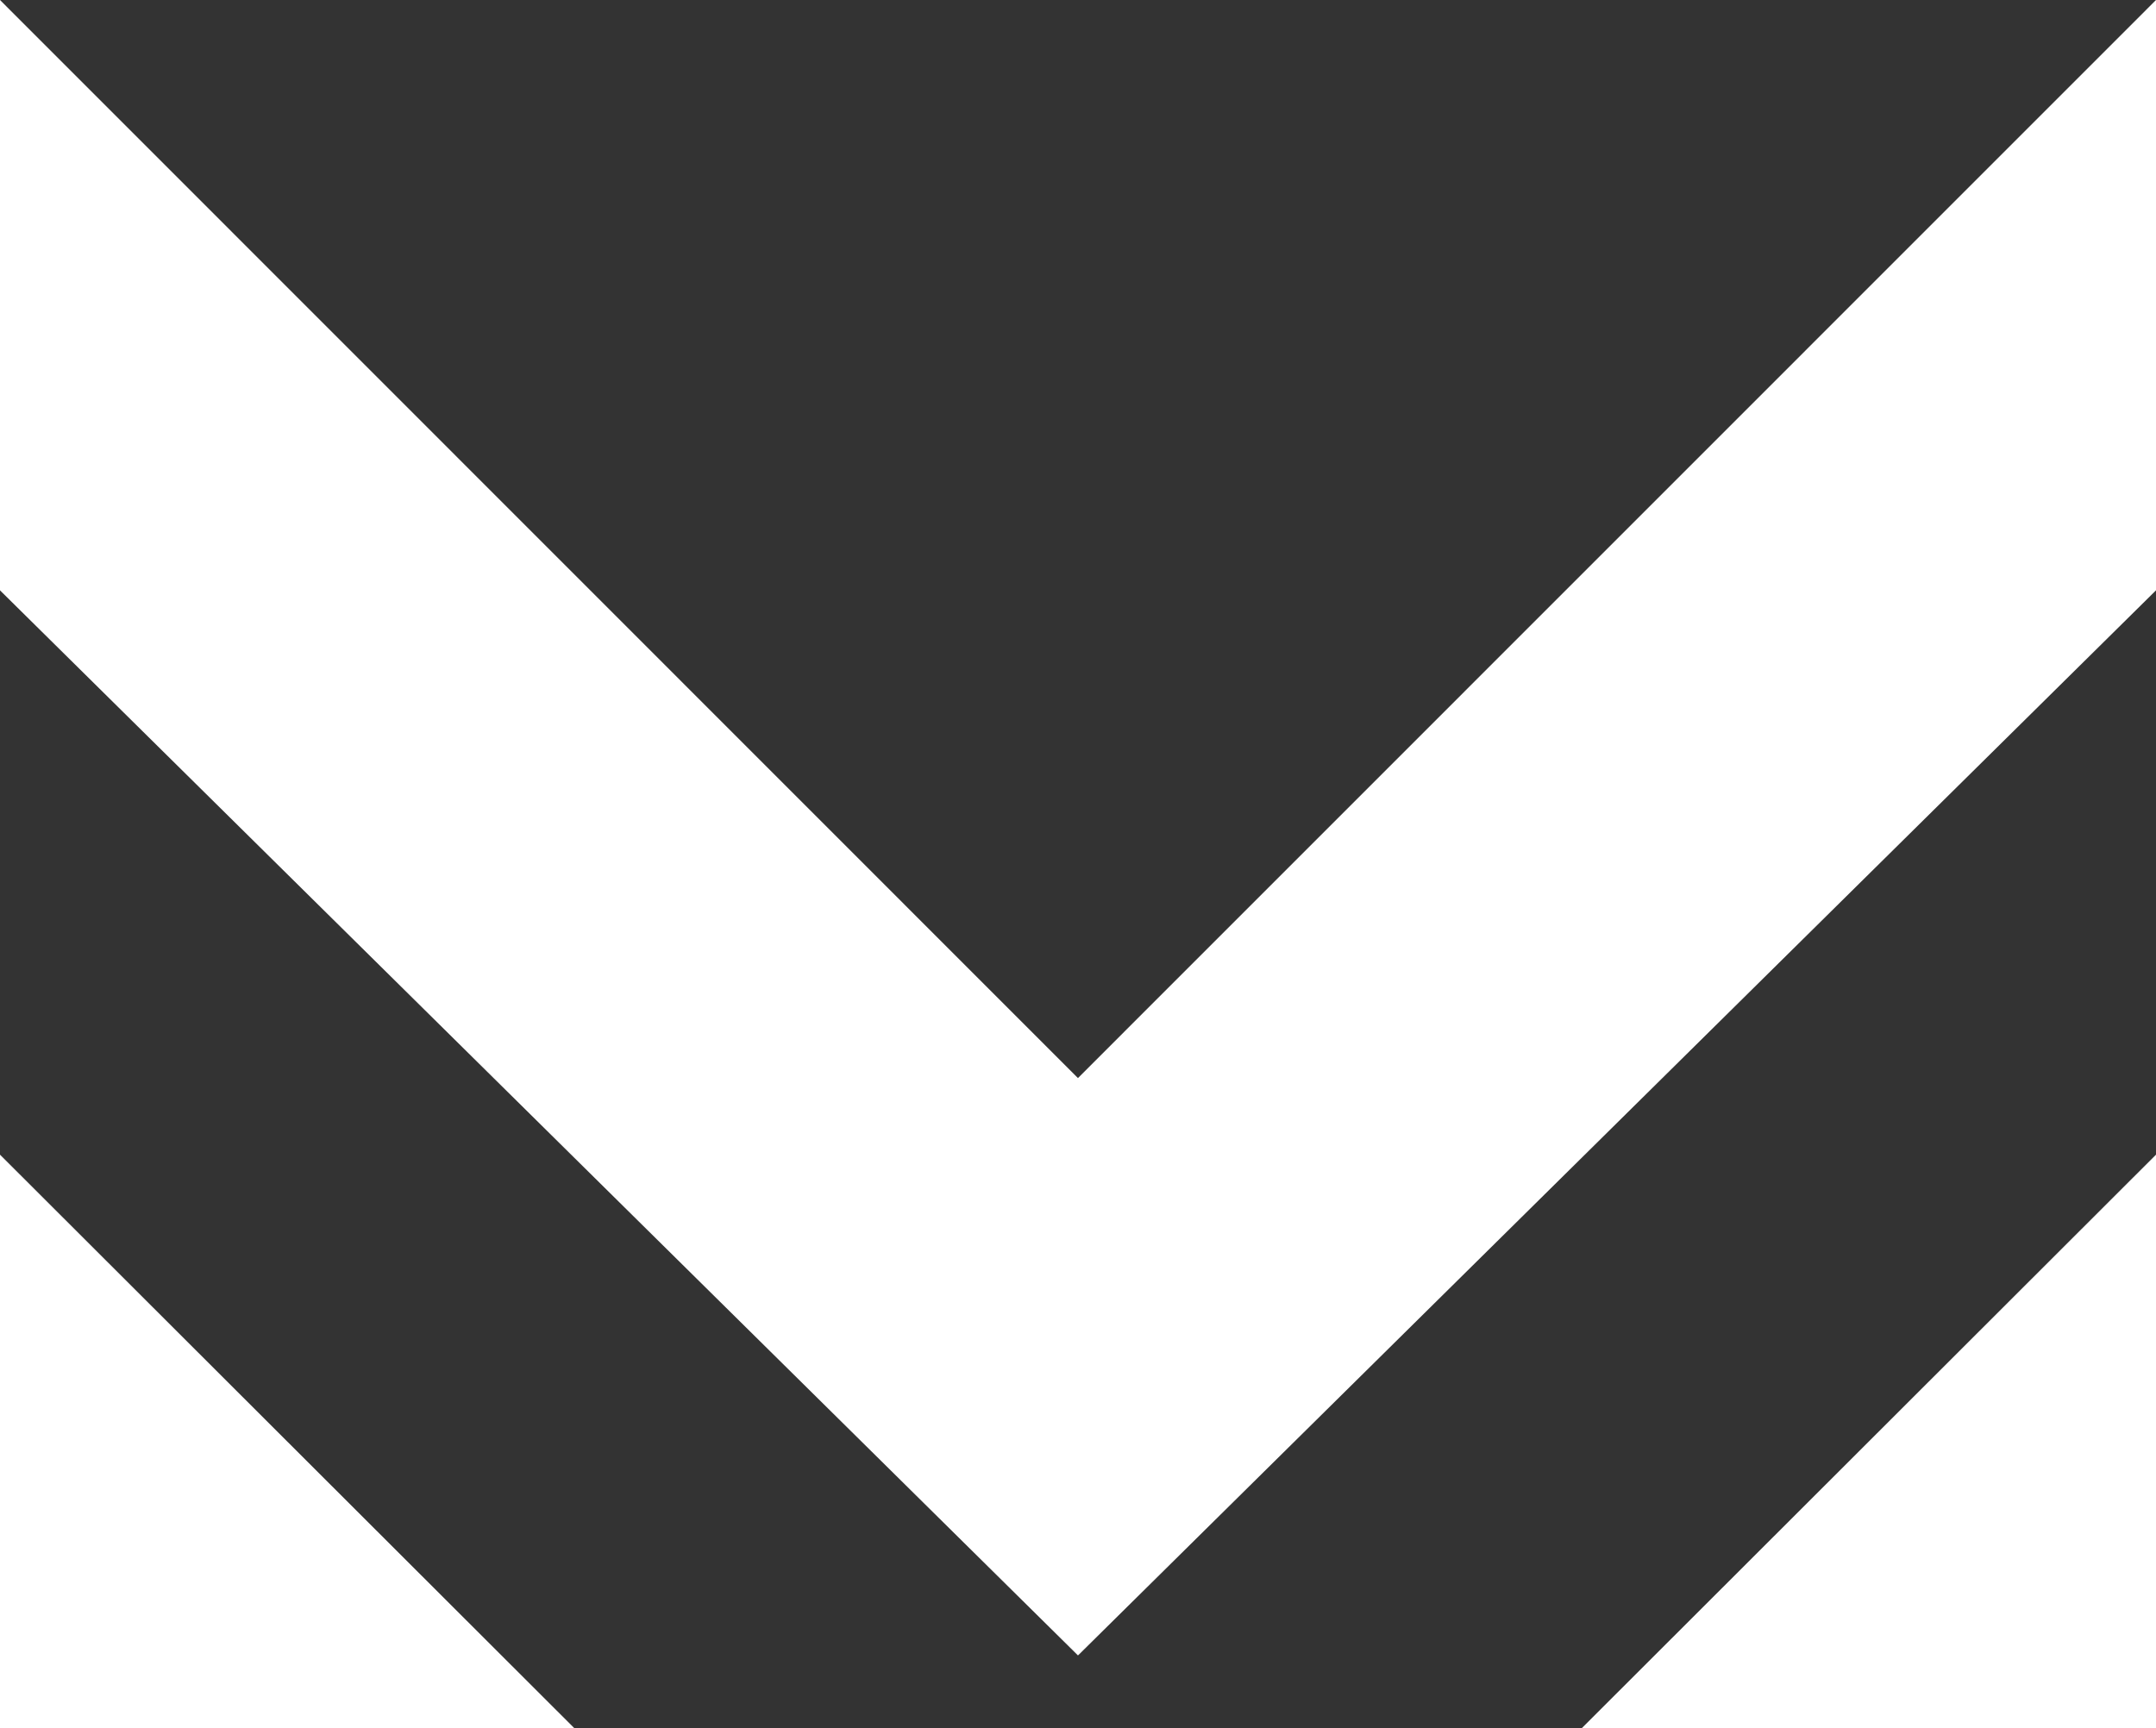
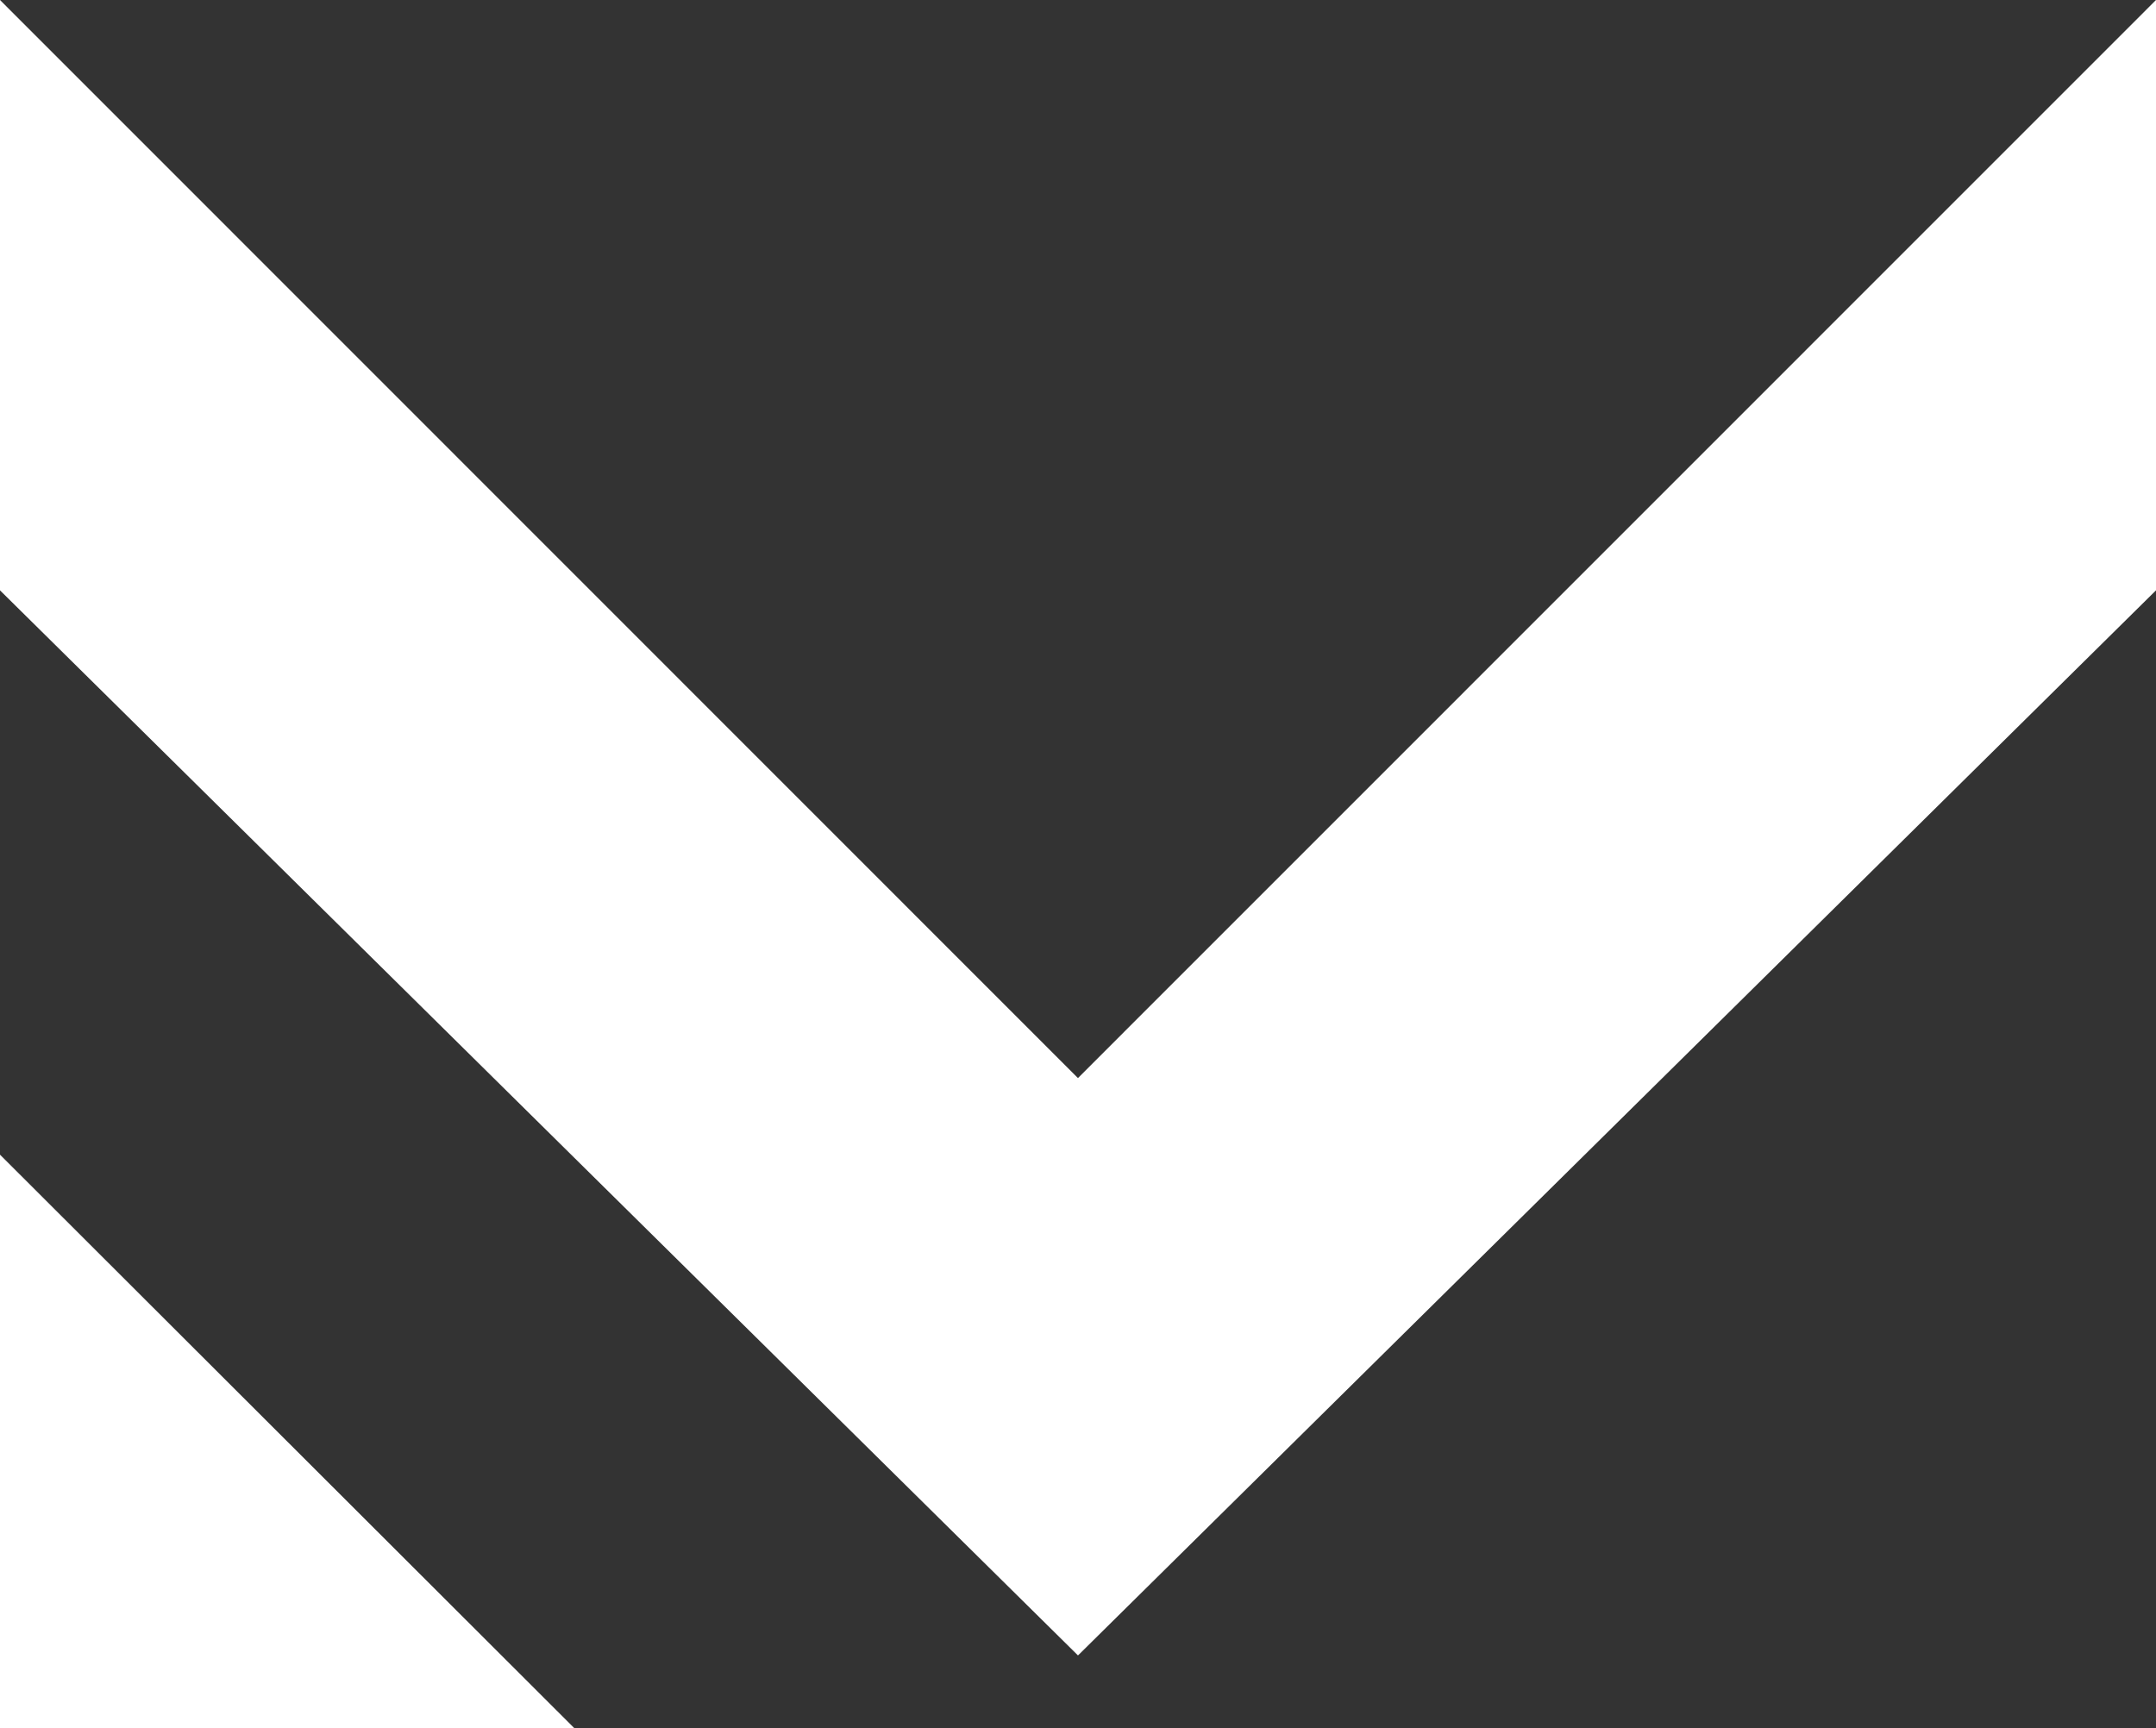
<svg xmlns="http://www.w3.org/2000/svg" id="Layer_2" data-name="Layer 2" viewBox="0 0 233.59 187.28">
  <rect x="0" y="0" width="233.59" height="187.28" fill="#333333" stroke="none" />
  <defs>
    <style>      .cls-1 {        fill: #fff;      }    </style>
  </defs>
  <g id="Layer_1-2" data-name="Layer 1">
    <g>
      <polygon class="cls-1" points="0 187.28 62.24 187.28 0 125.12 0 187.28" />
      <polygon class="cls-1" points="233.59 0 233.59 63.97 116.97 179.21 116.79 179.38 116.62 179.21 0 63.97 0 0 116.79 116.82 233.59 0" />
-       <polygon class="cls-1" points="233.59 187.28 233.59 125.12 171.36 187.28 233.59 187.28" />
    </g>
  </g>
</svg>